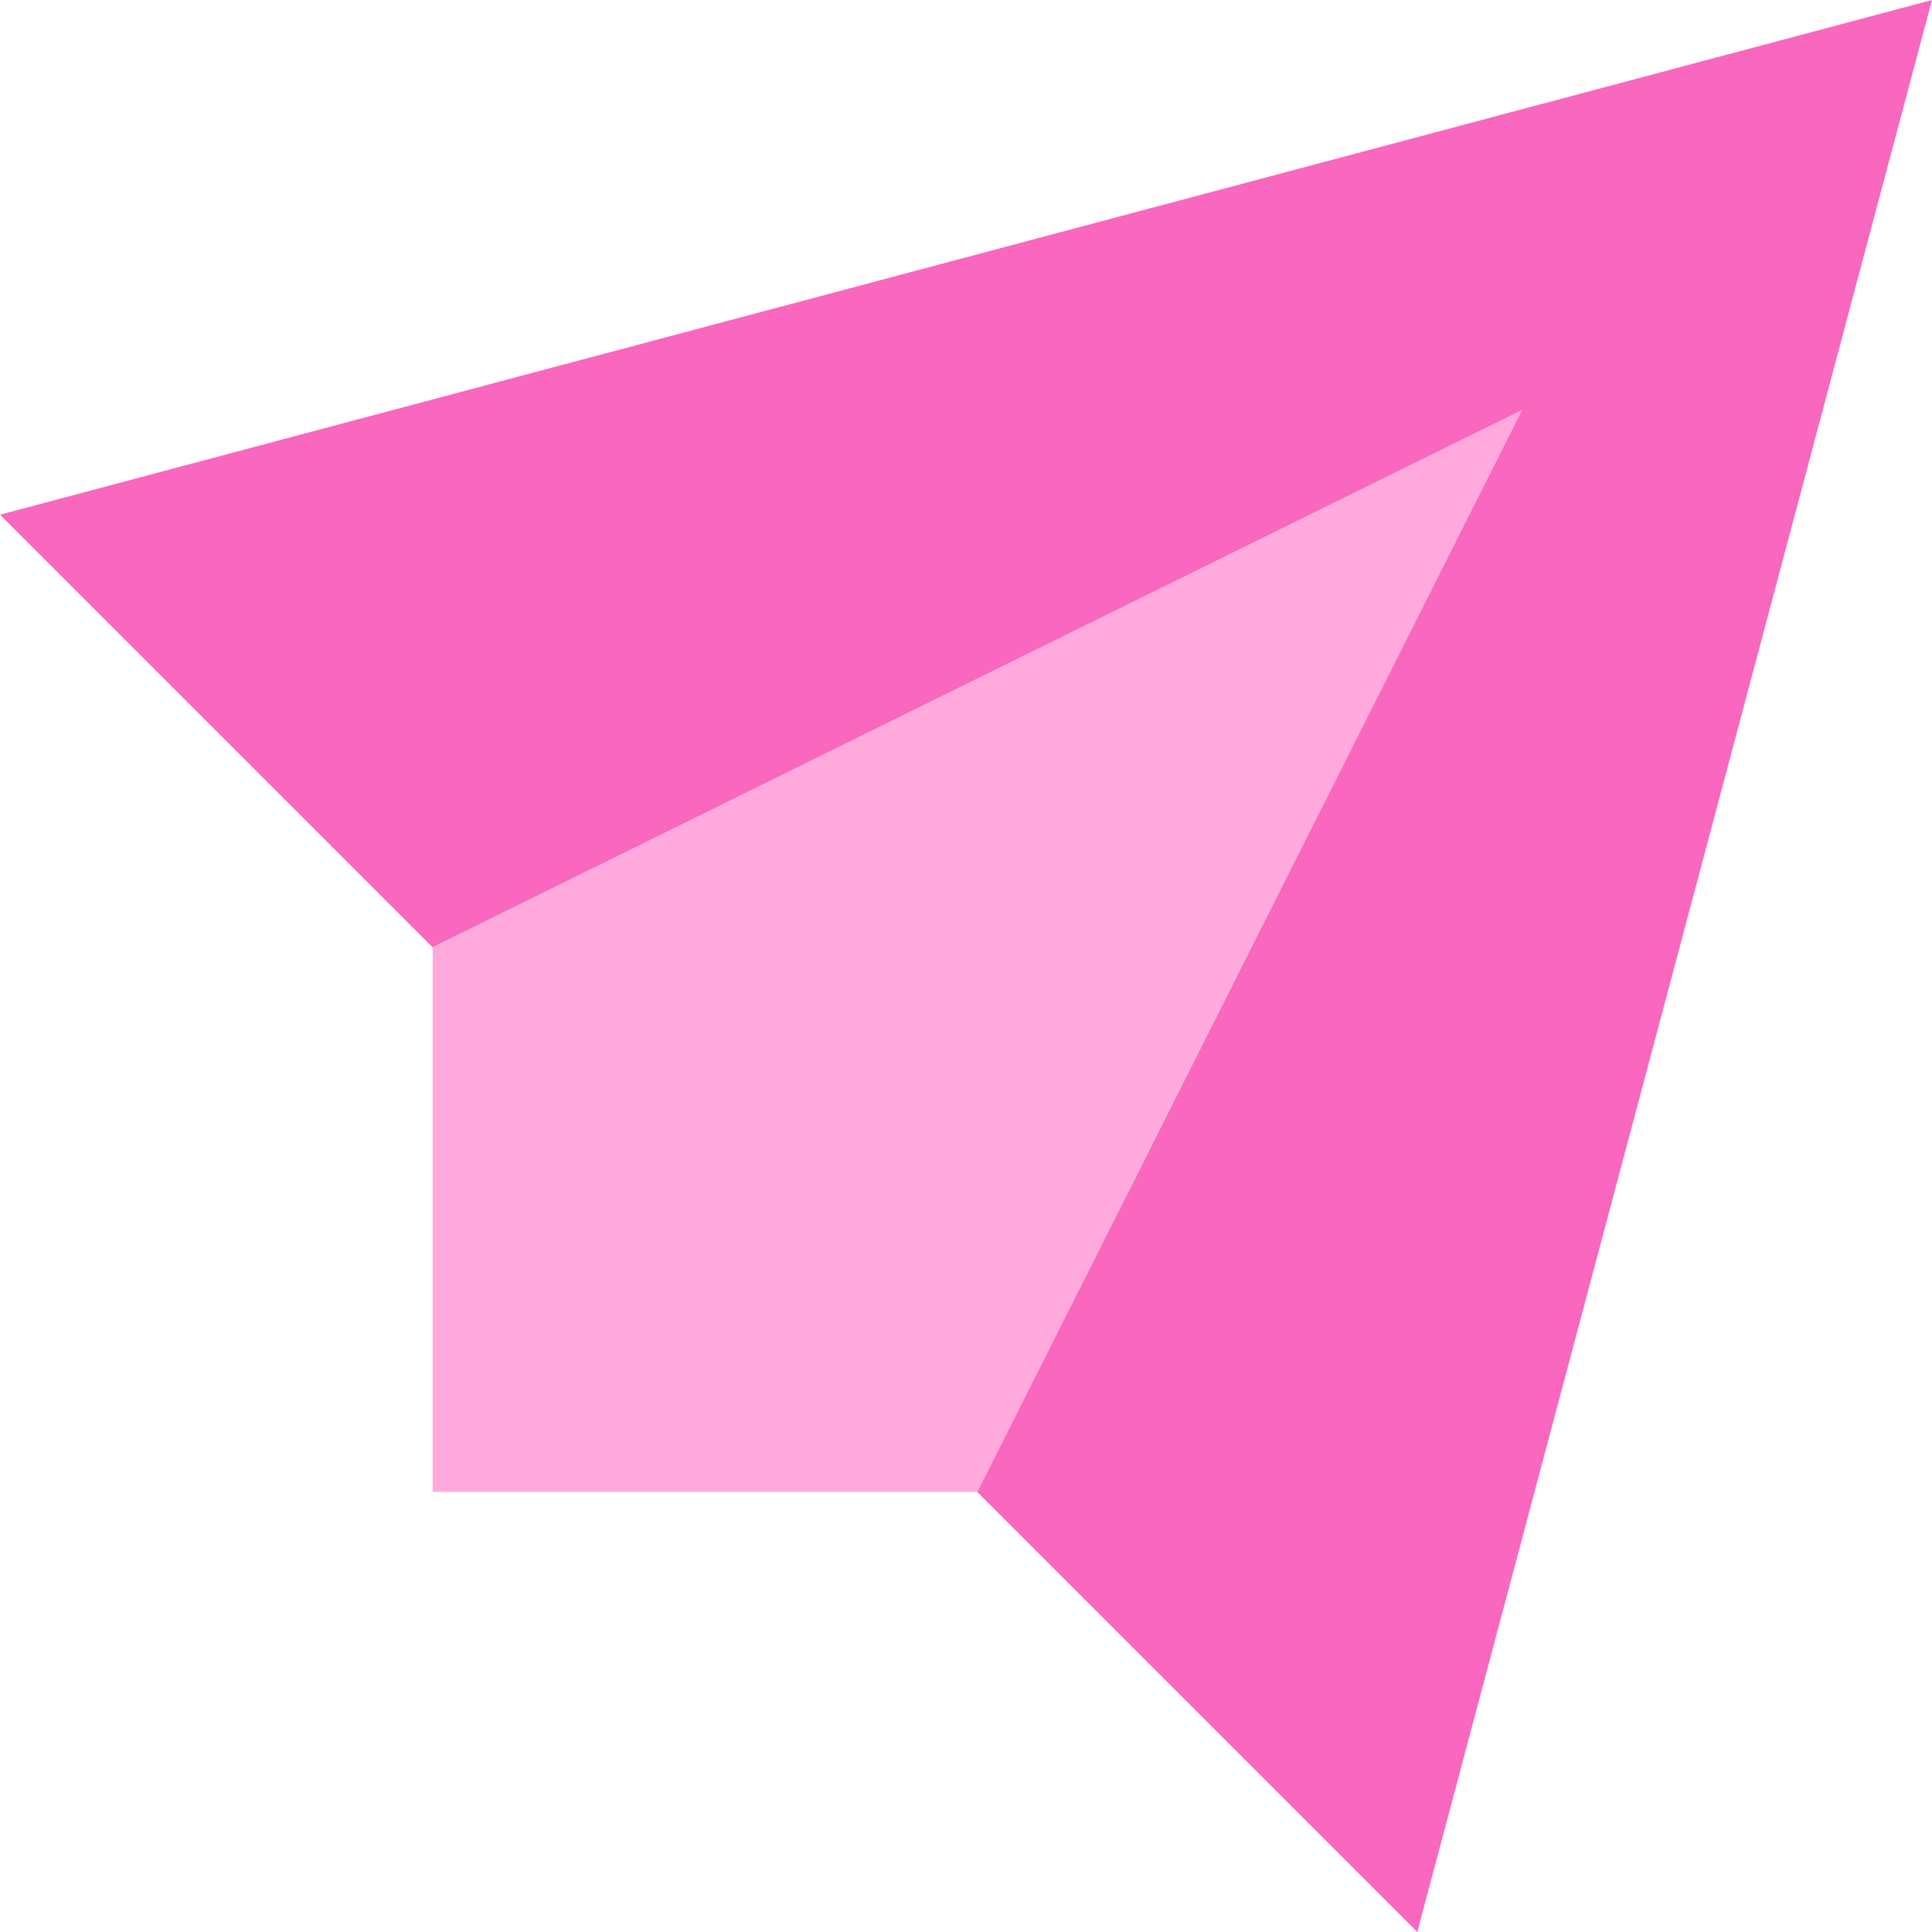
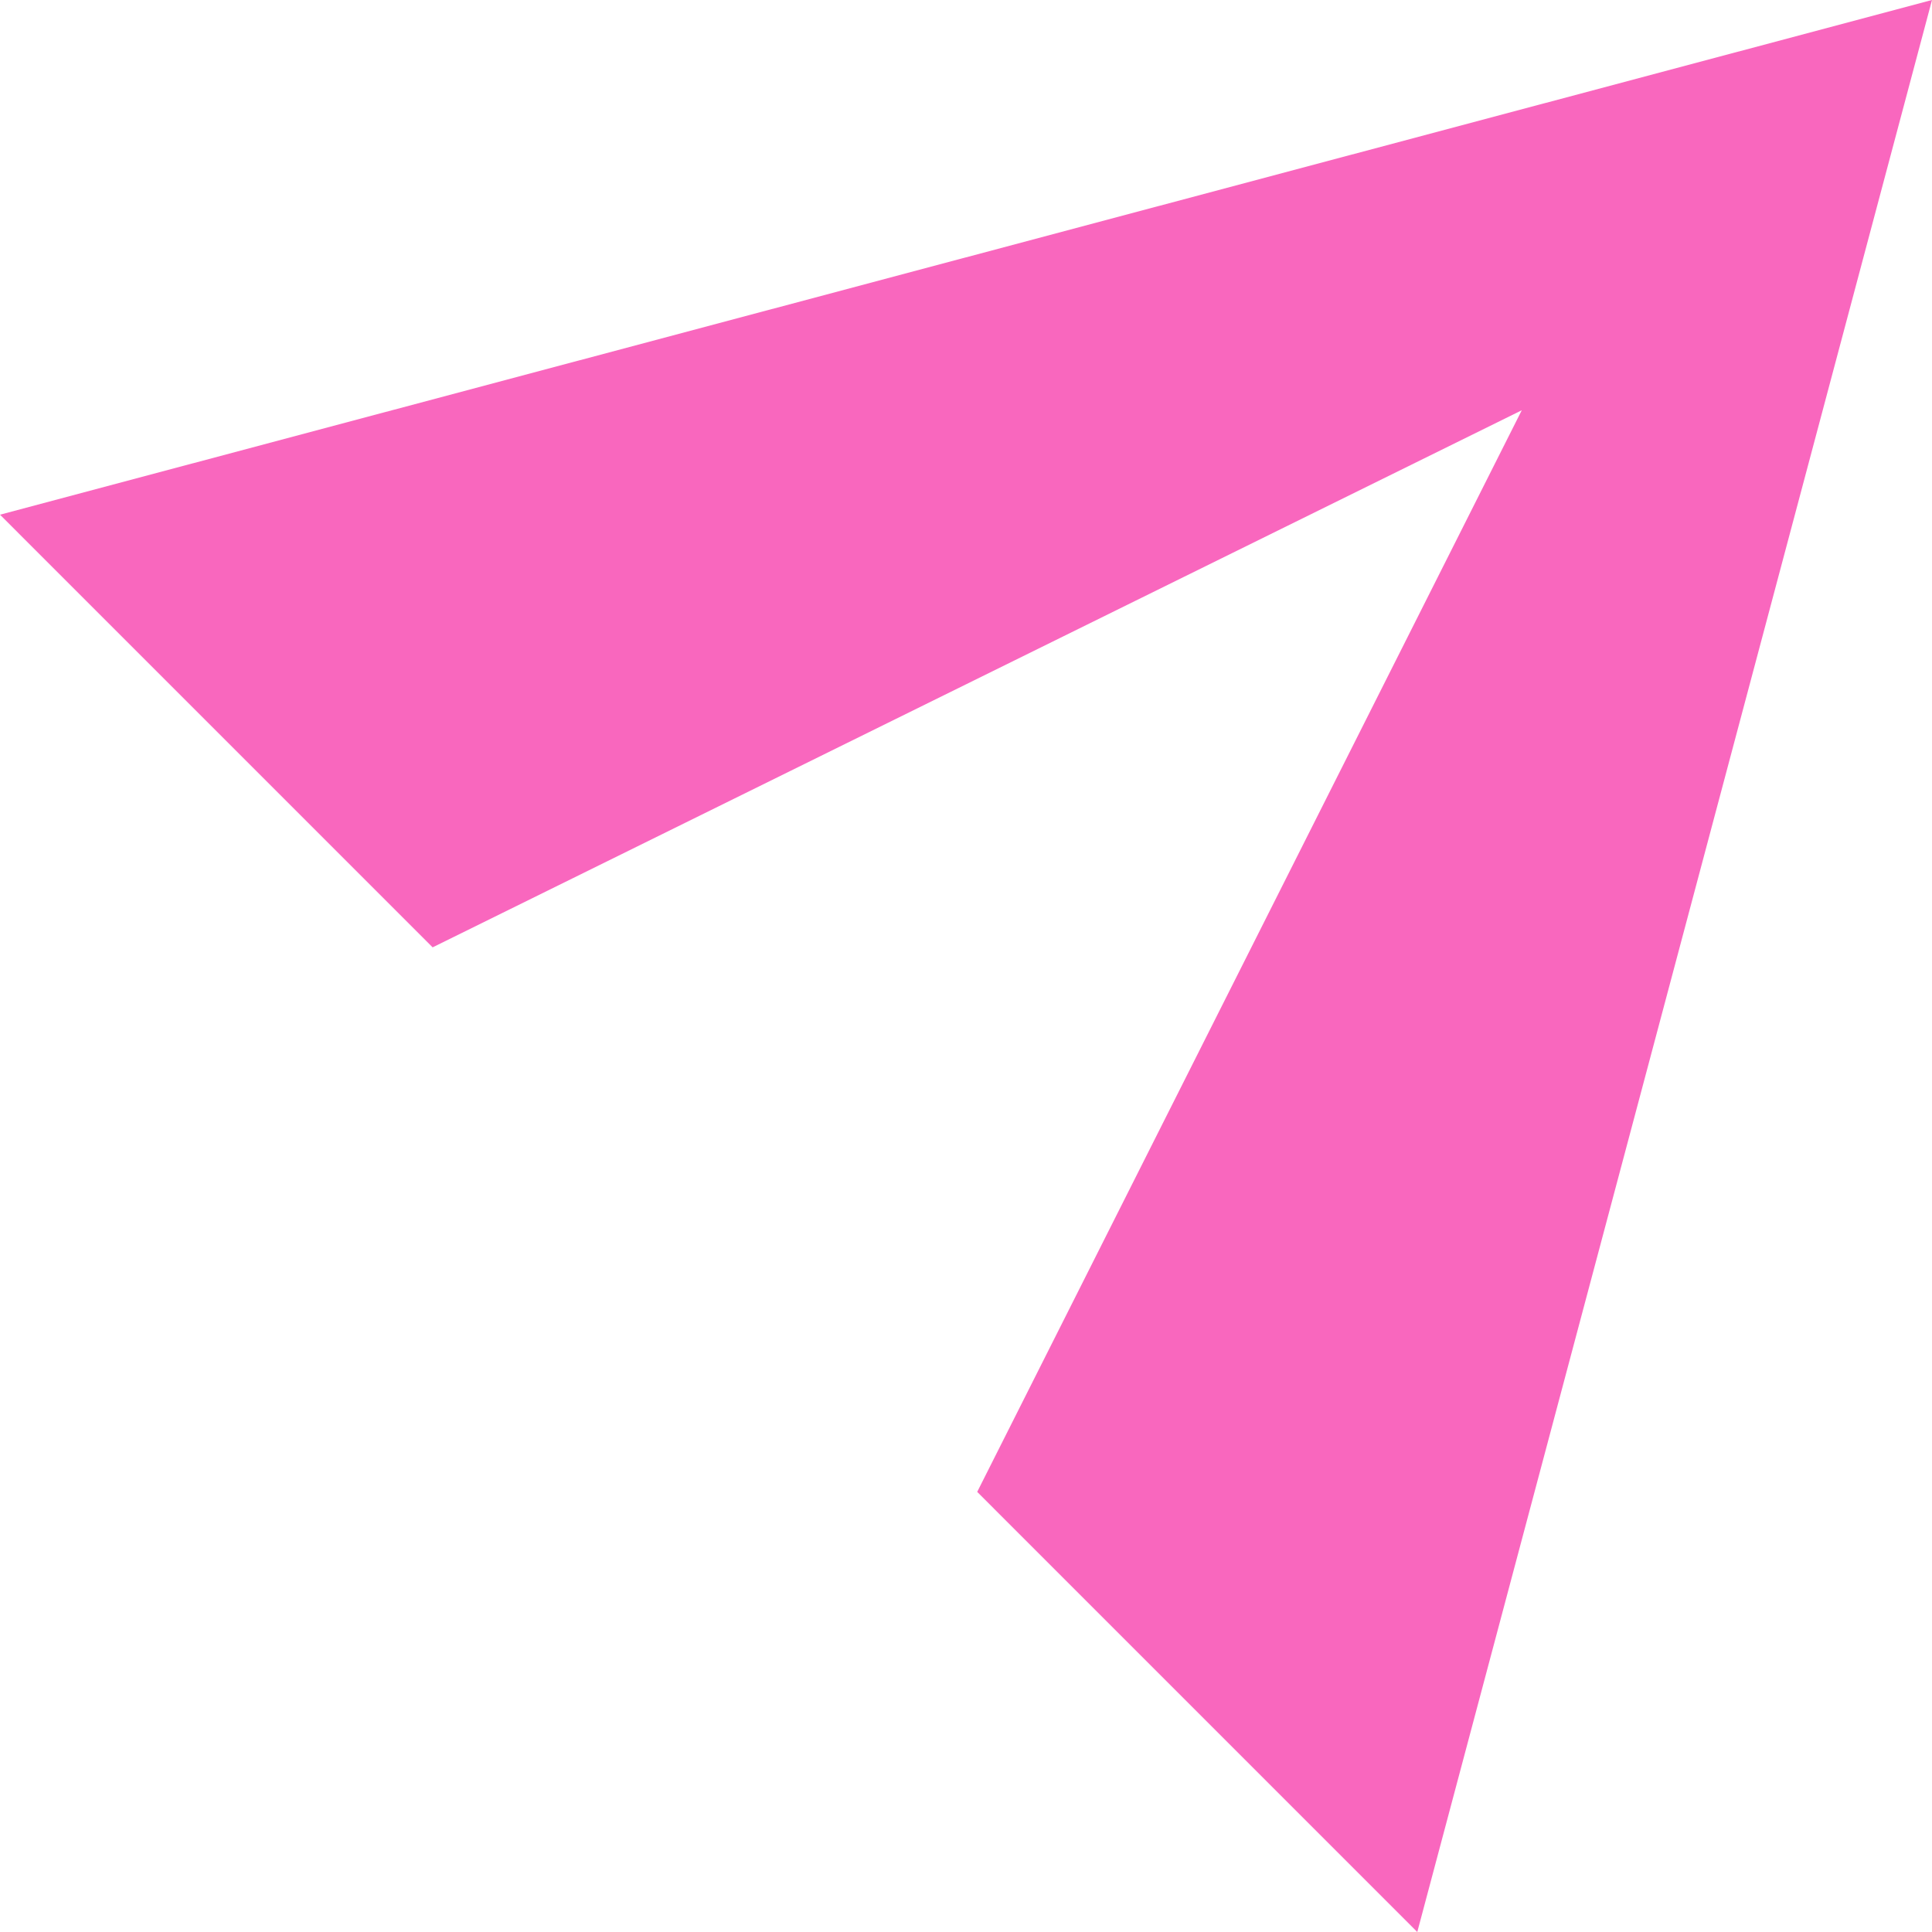
<svg xmlns="http://www.w3.org/2000/svg" width="50" height="50" viewBox="0 0 50 50" fill="none">
  <path fill-rule="evenodd" clip-rule="evenodd" d="M43.34 25L50 0L0 13.32L11.197 24.518V24.517L39.383 10.618L25.29 38.61H25.29L36.679 50L43.34 25Z" fill="#F967BE" />
-   <path fill-rule="evenodd" clip-rule="evenodd" d="M39.383 10.618L25.29 38.61H11.197V24.517L39.383 10.618Z" fill="#FFA9DD" />
</svg>